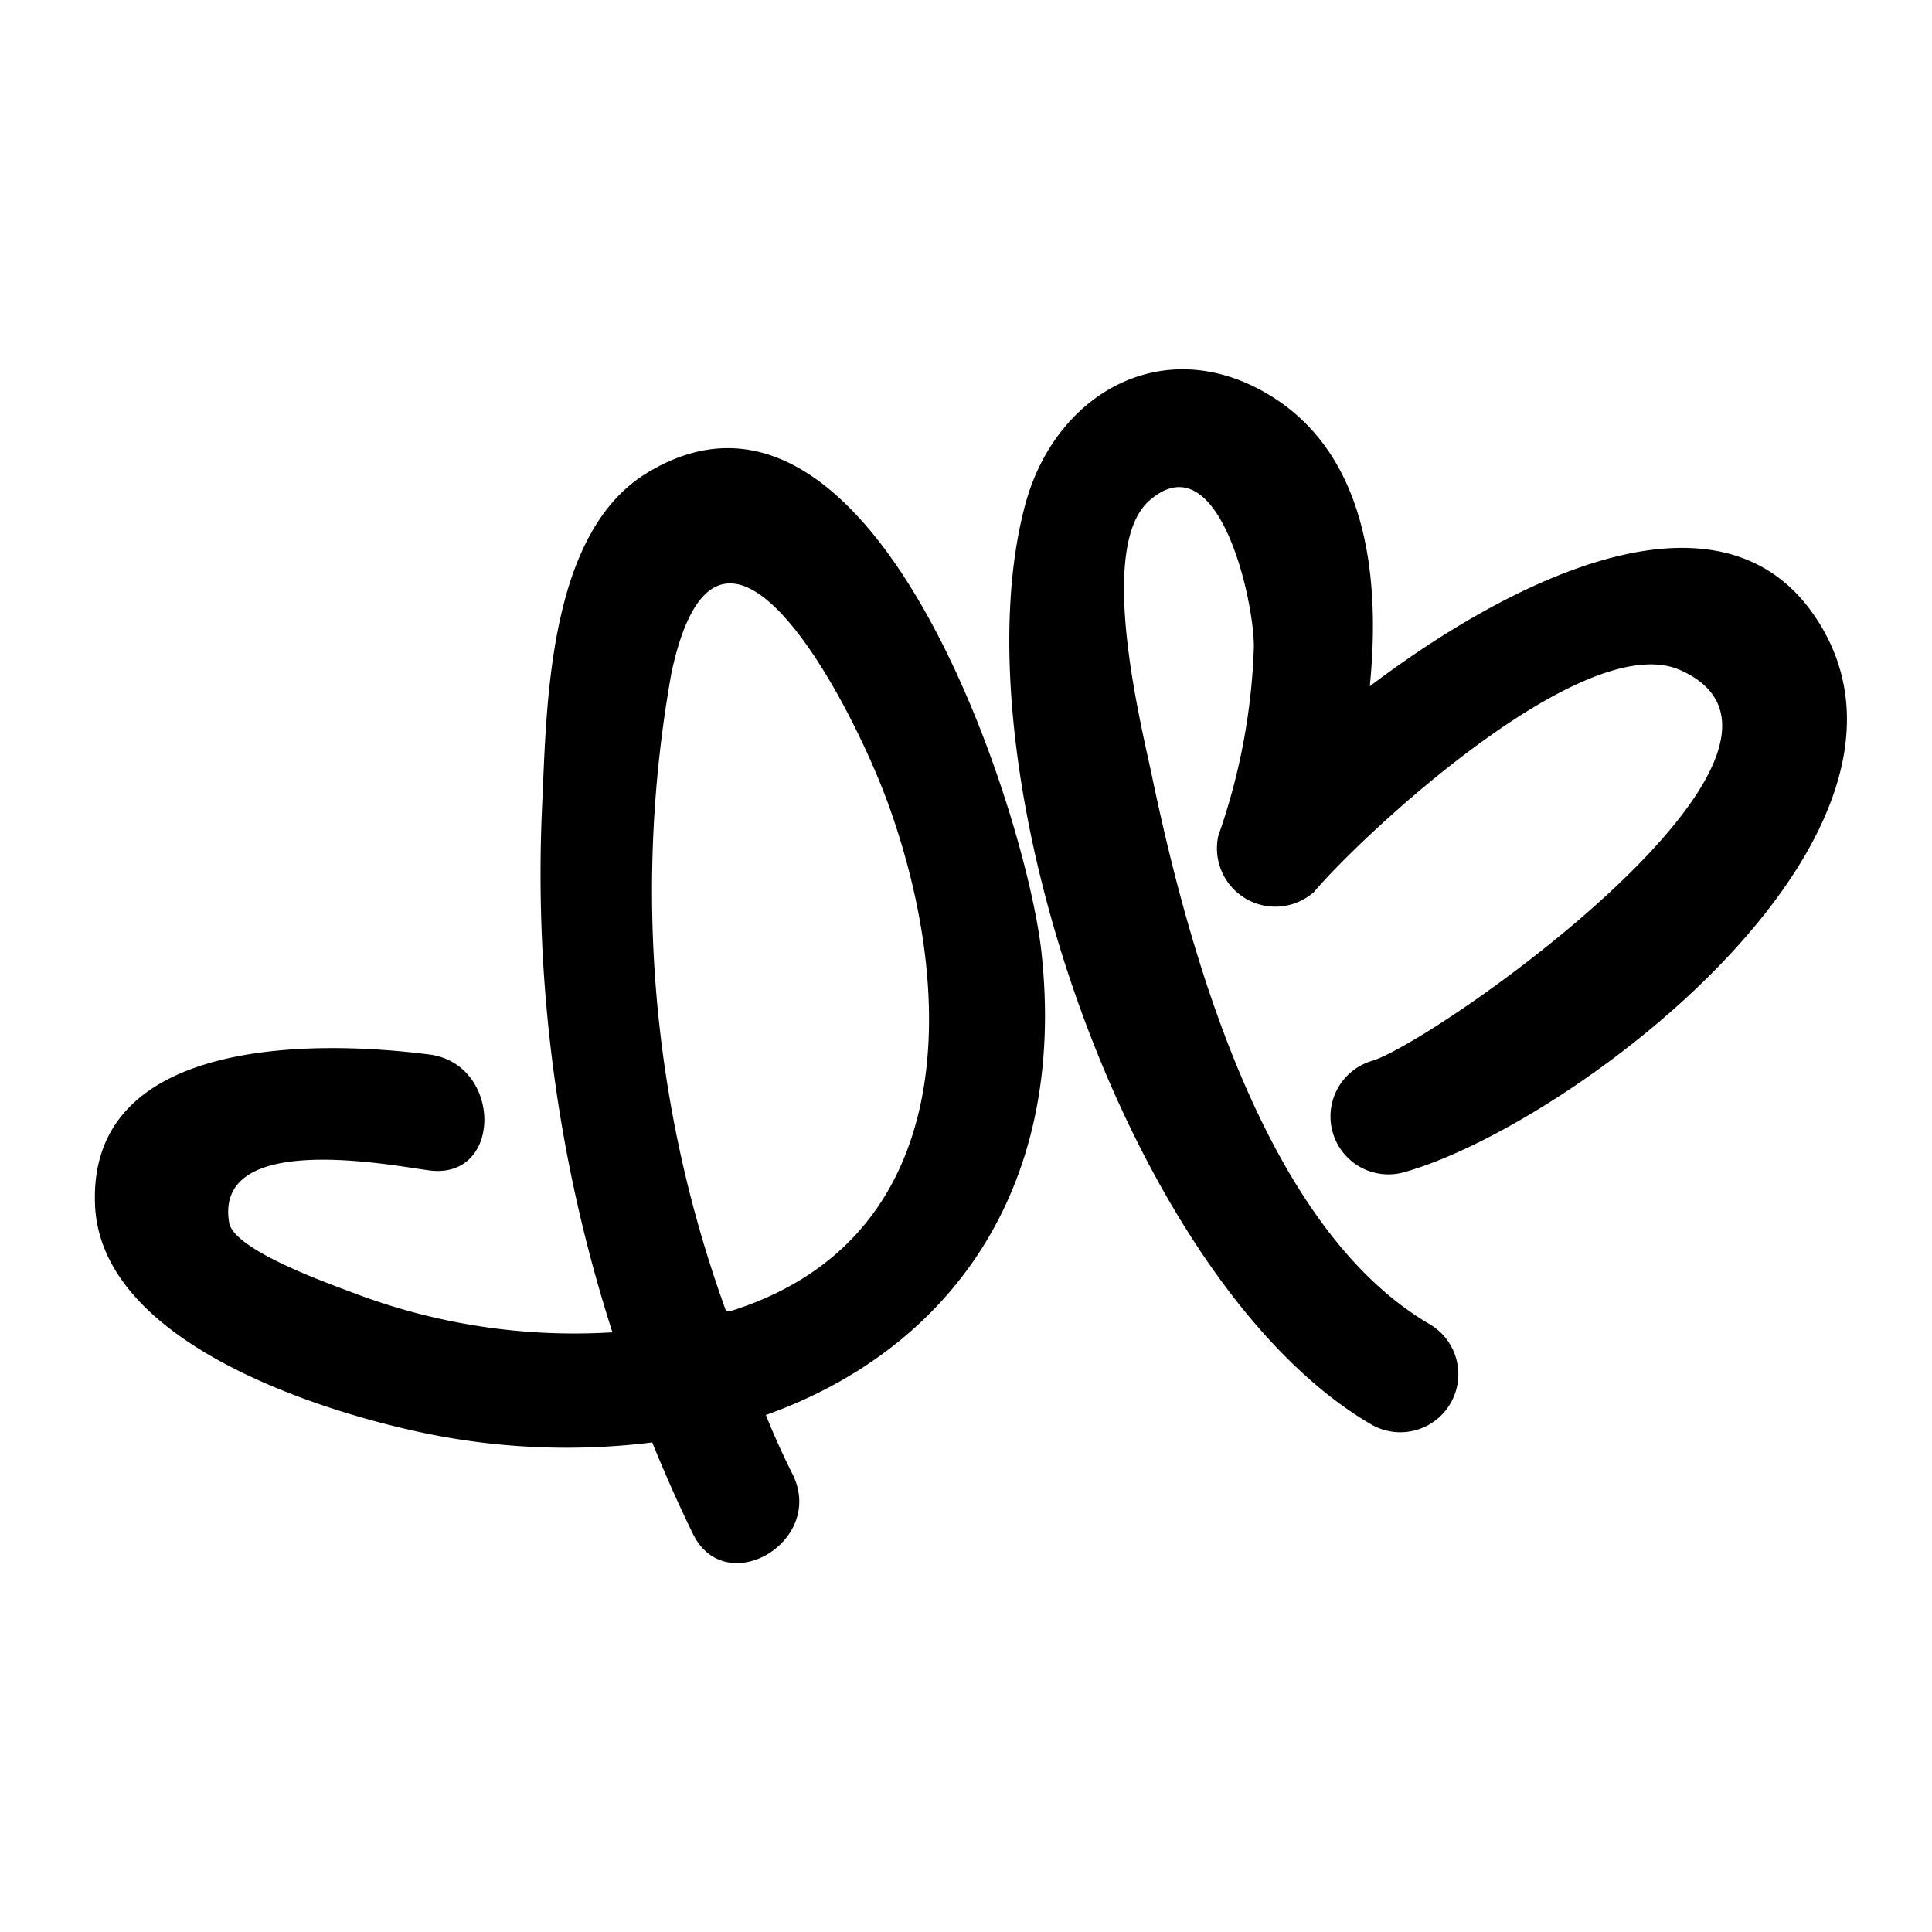
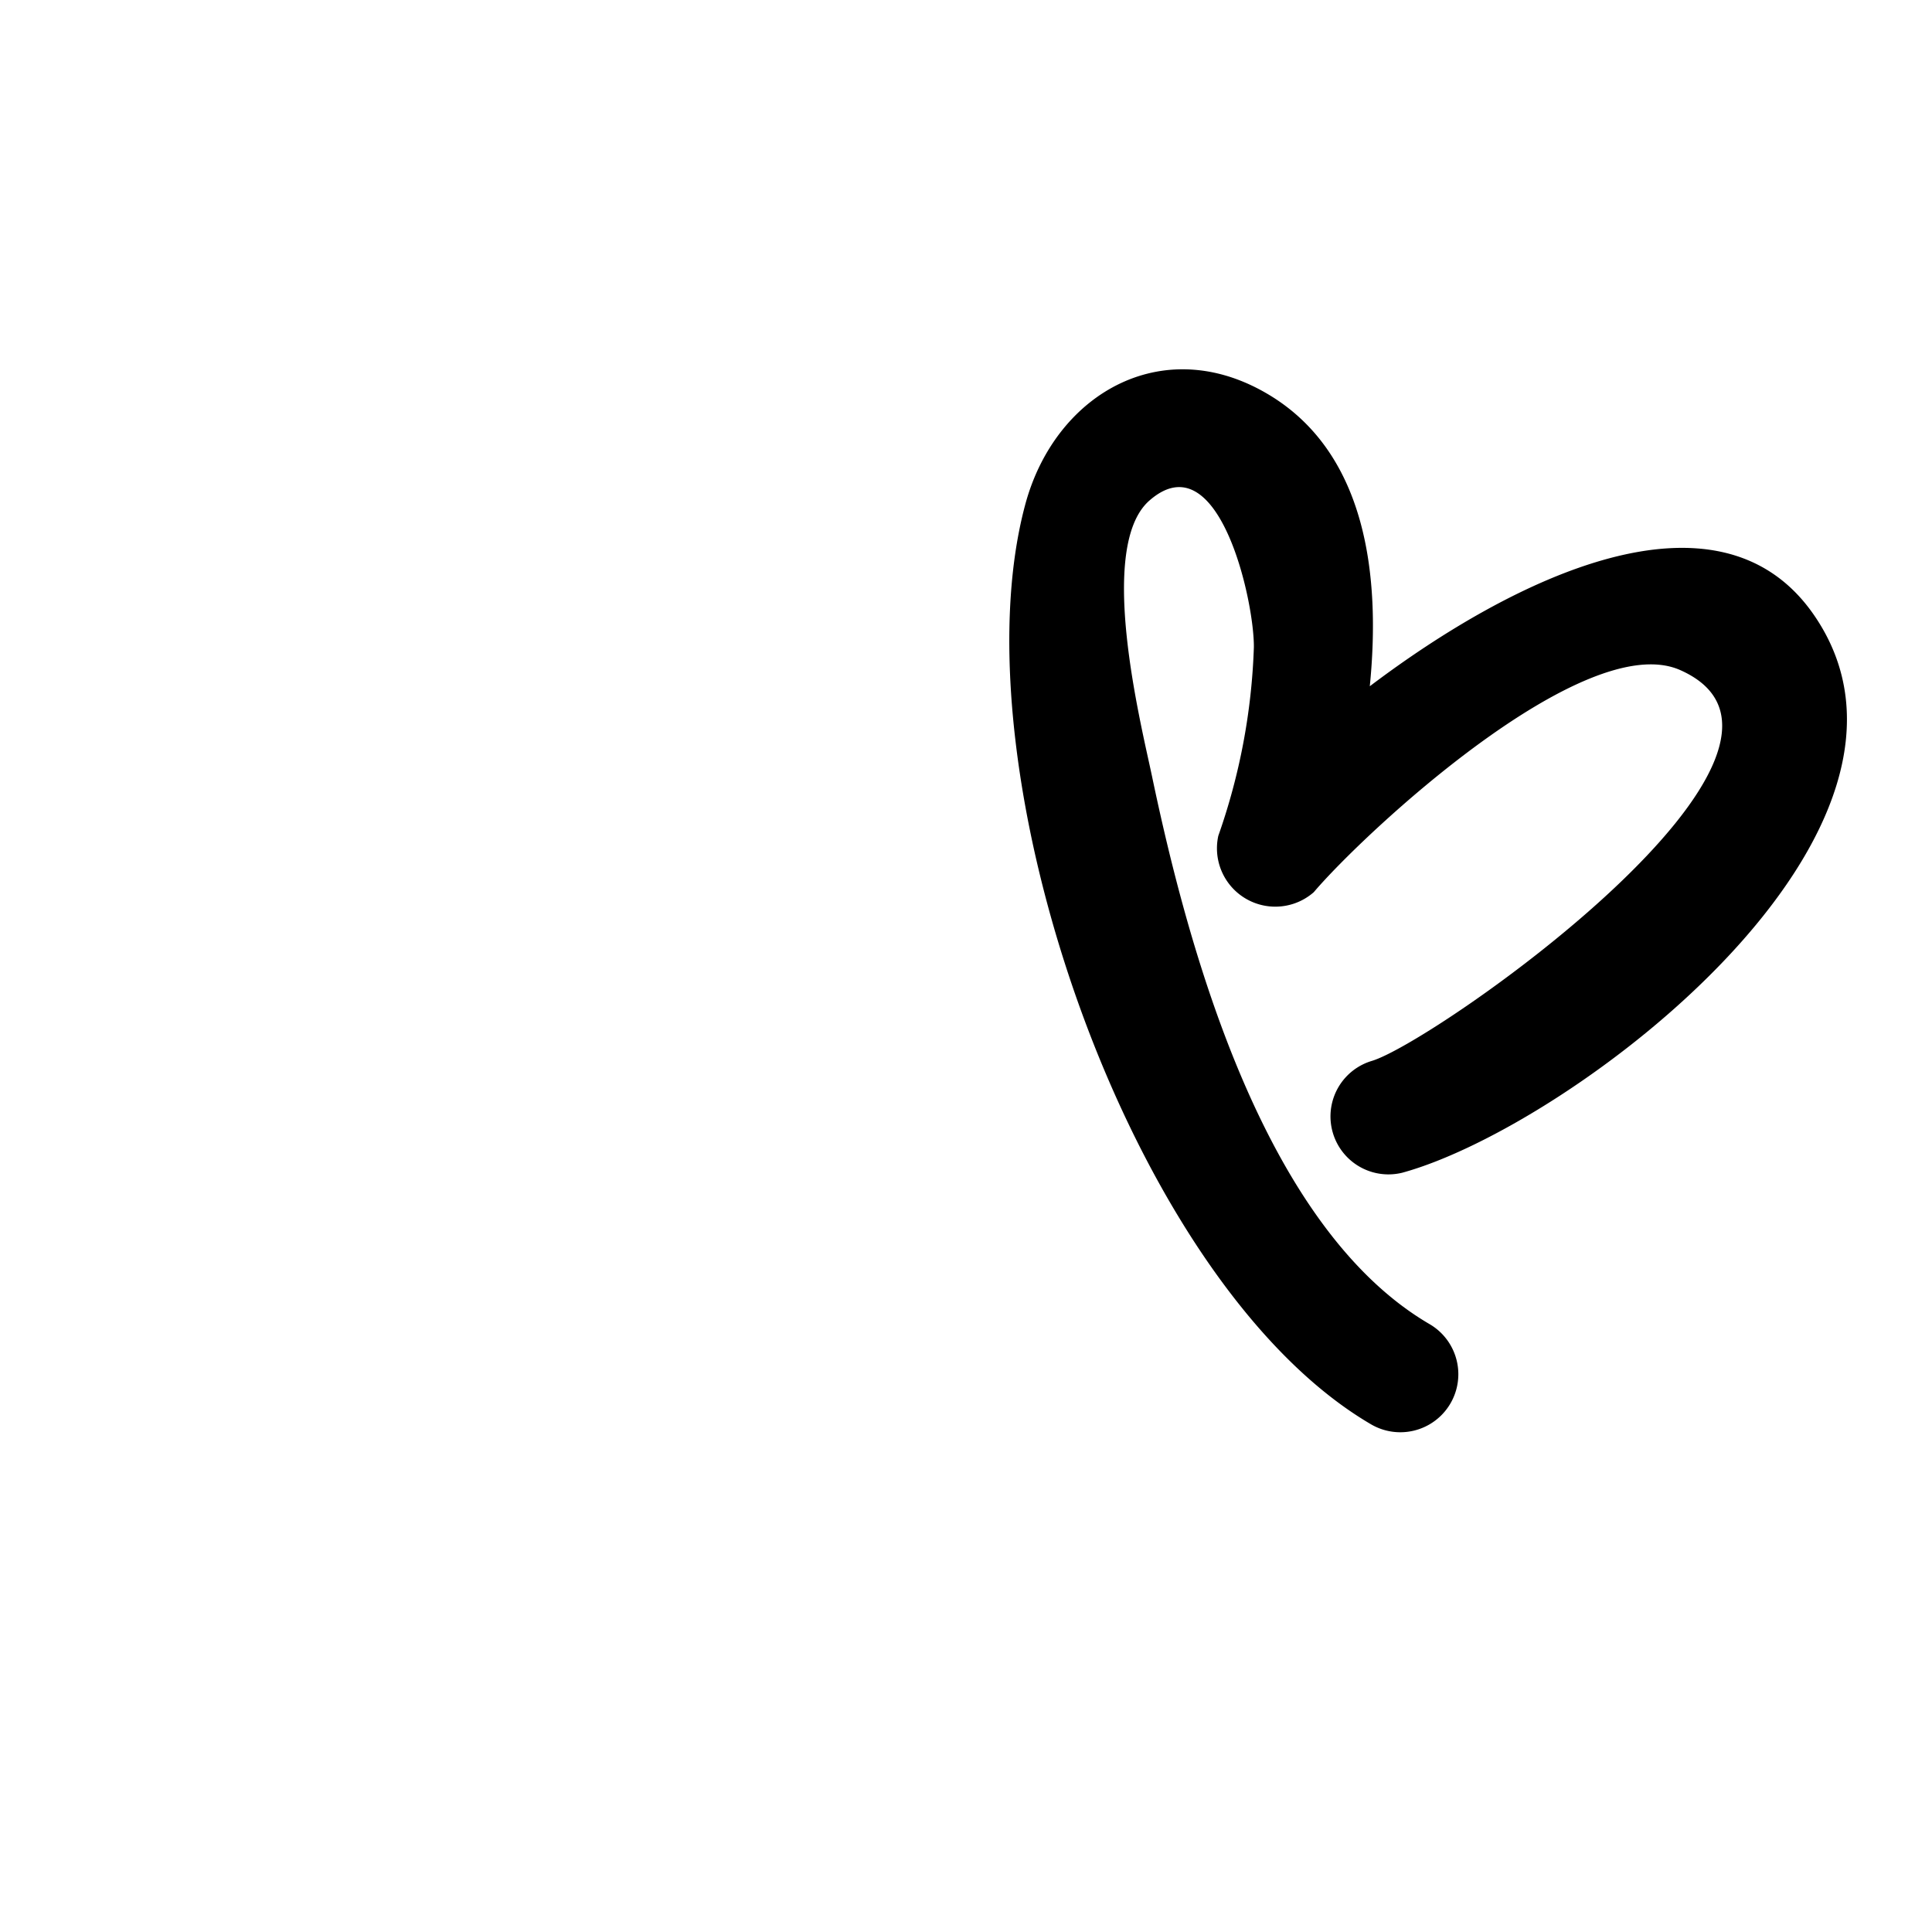
<svg xmlns="http://www.w3.org/2000/svg" viewBox="0 0 50 50">
  <title>rojoArtboard 15 copy 2</title>
  <g id="OBJECTS">
    <path d="M35.49,27.46a1.5,1.5,0,0,0,.8,2.89c4.39-1.2,14.54-8.89,10.63-14.47-2.47-3.51-7.74-.94-11.47,1.88.29-2.91-.12-5.93-2.46-7.45-2.79-1.8-5.68-.17-6.46,2.76-1.83,6.84,2.71,20.14,8.95,23.79A1.5,1.5,0,0,0,37,34.27c-4.29-2.5-6.25-9.7-7.19-14.2-.3-1.41-1.42-5.91-.07-7.11,1.79-1.58,2.72,2.57,2.71,3.79a16.28,16.28,0,0,1-.92,4.88A1.51,1.51,0,0,0,34,23.09c1.29-1.52,7-6.84,9.48-5.75C48,19.34,37.1,27,35.49,27.46Z" />
-     <path d="M16.76,12.23c-2.6,1.56-2.61,6.06-2.73,8.62a38.74,38.74,0,0,0,1.82,13.63,16.05,16.05,0,0,1-6.65-1c-.63-.24-3.15-1.12-3.27-1.84-.4-2.4,4.25-1.47,5.18-1.35,1.91.25,1.89-2.76,0-3-2.87-.37-8.85-.5-8.65,3.91.16,3.45,5.47,5.19,8.08,5.79a18.06,18.06,0,0,0,6.34.34c.32.79.67,1.58,1.05,2.36.84,1.73,3.43.21,2.59-1.52-.25-.5-.48-1-.7-1.55,4.66-1.66,7.82-5.76,7.13-12C26.56,21.09,22.63,8.68,16.76,12.23Zm2.15,21.7-.12,0A31.84,31.84,0,0,1,17.38,17.4c1.25-5.78,4.69.83,5.63,3.47C24.76,25.76,24.82,32.07,18.91,33.93Z" />
  </g>
</svg>